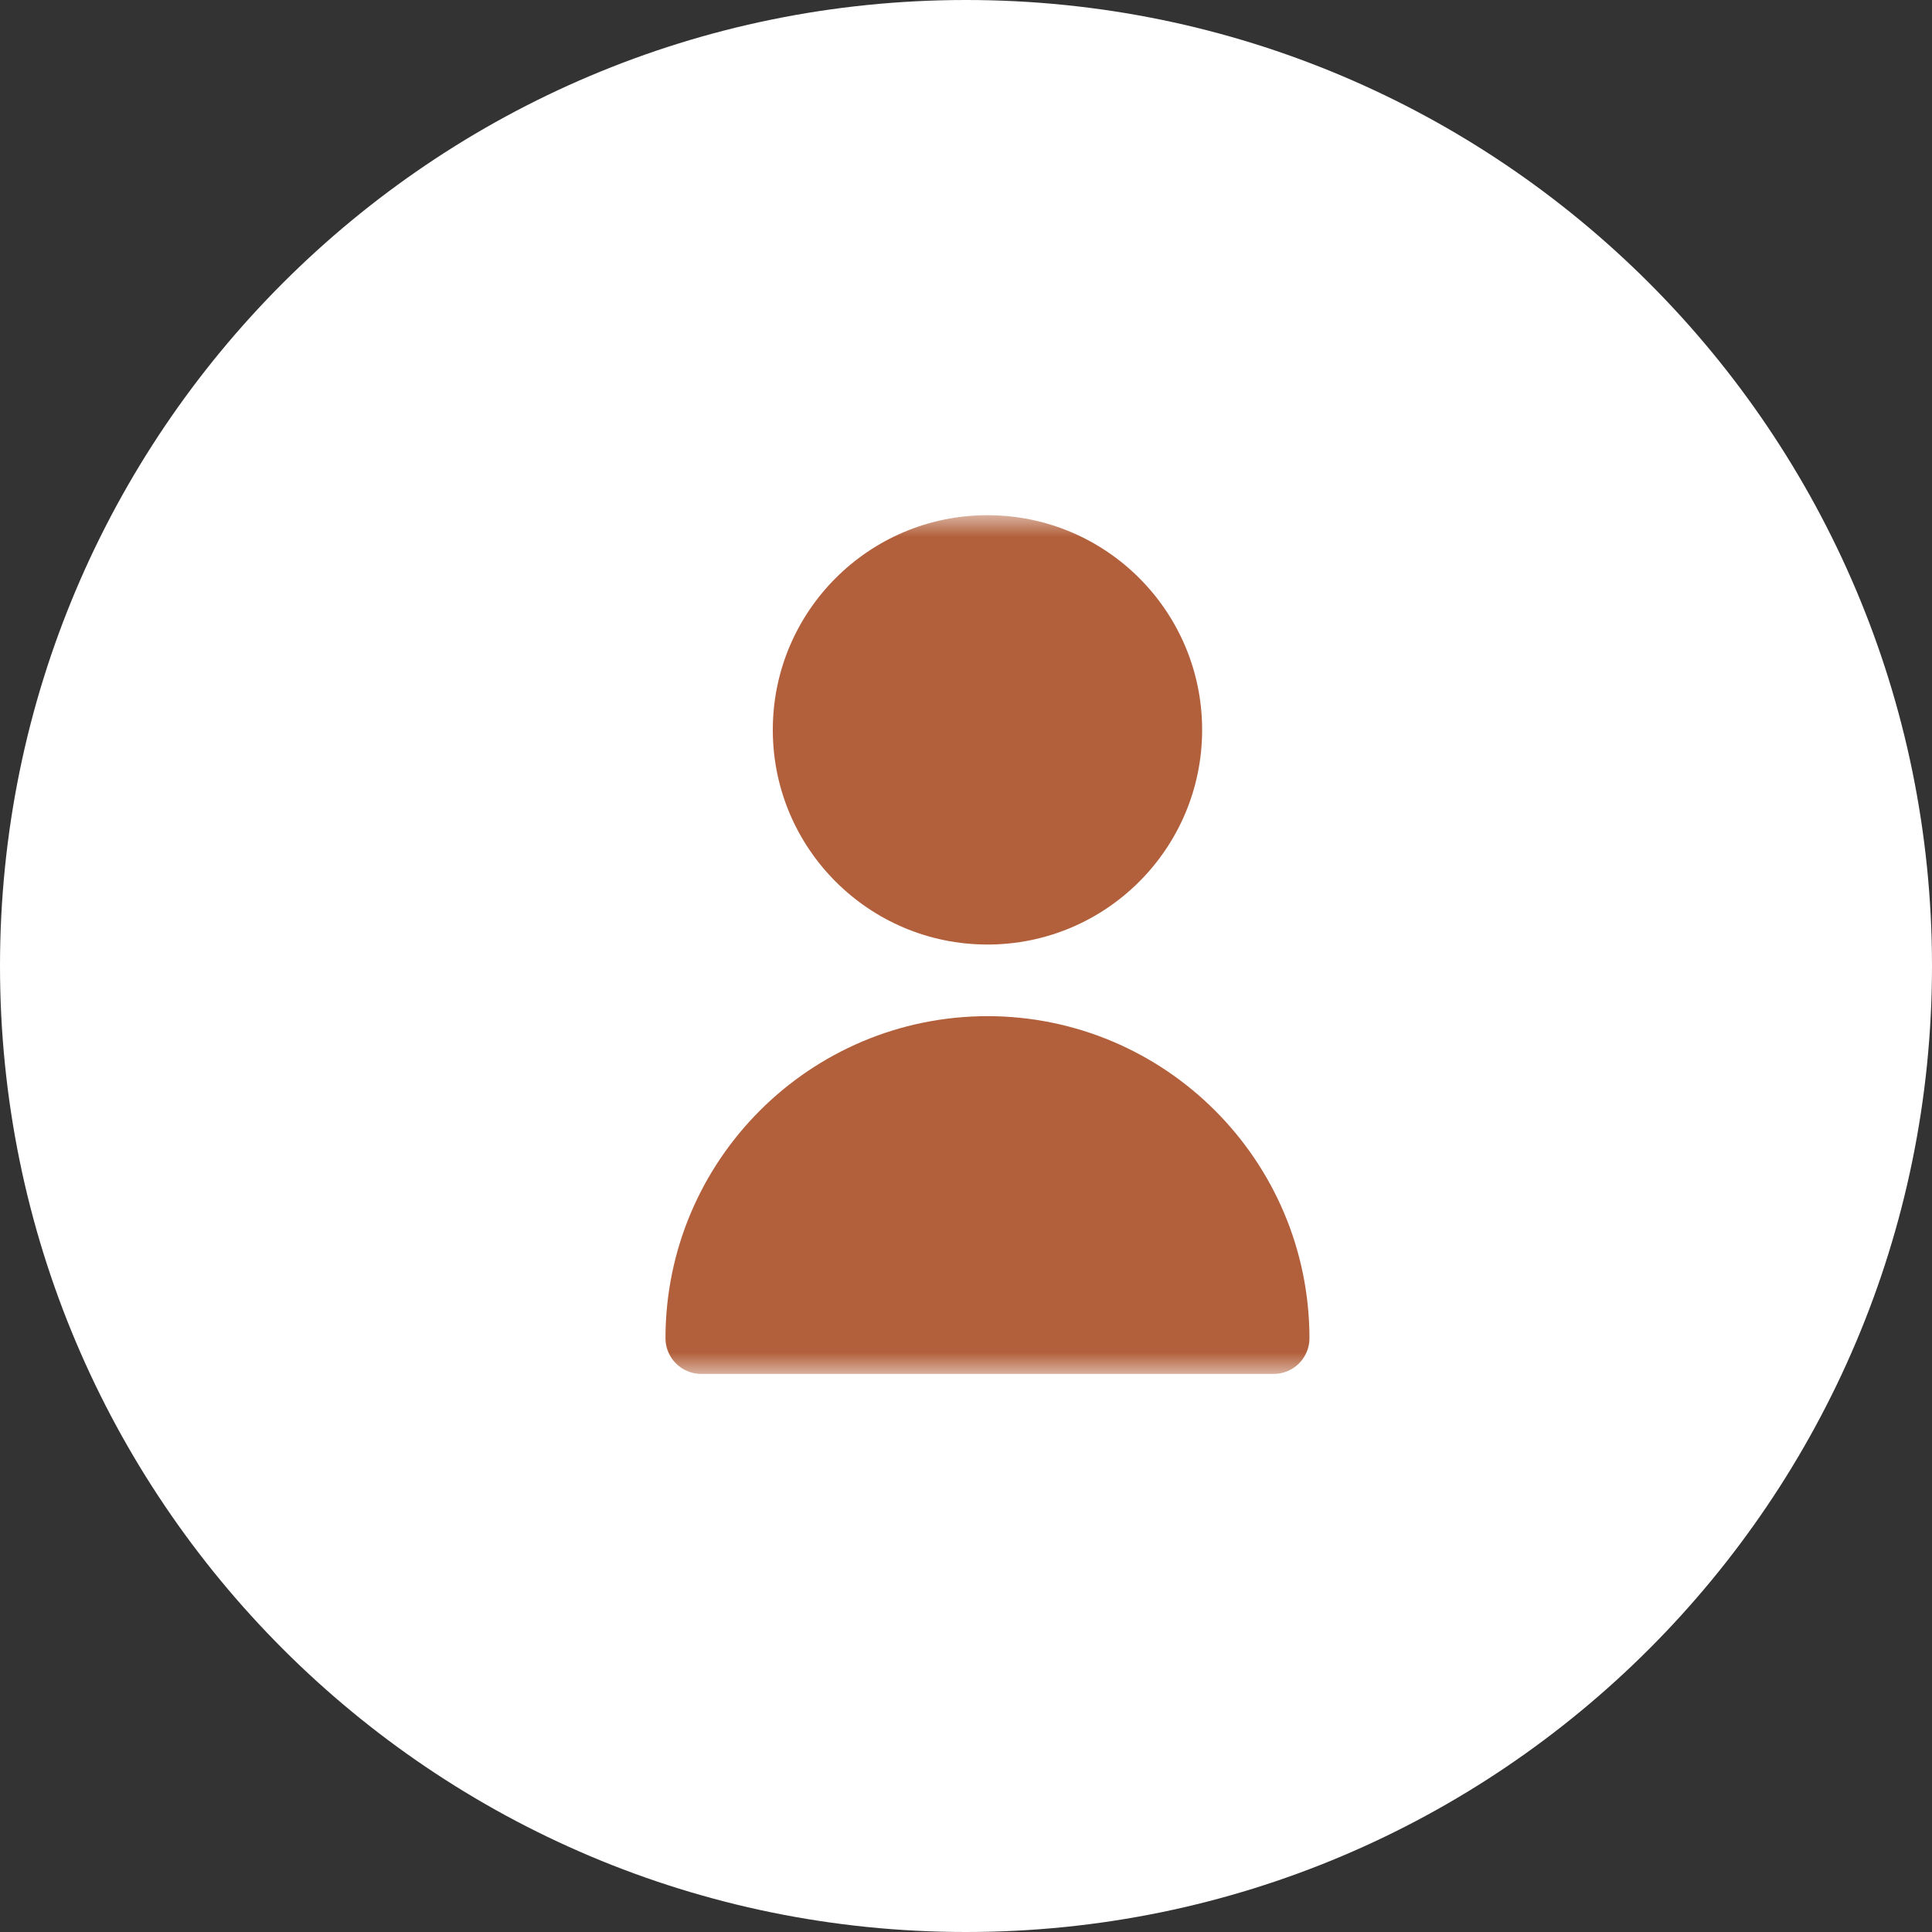
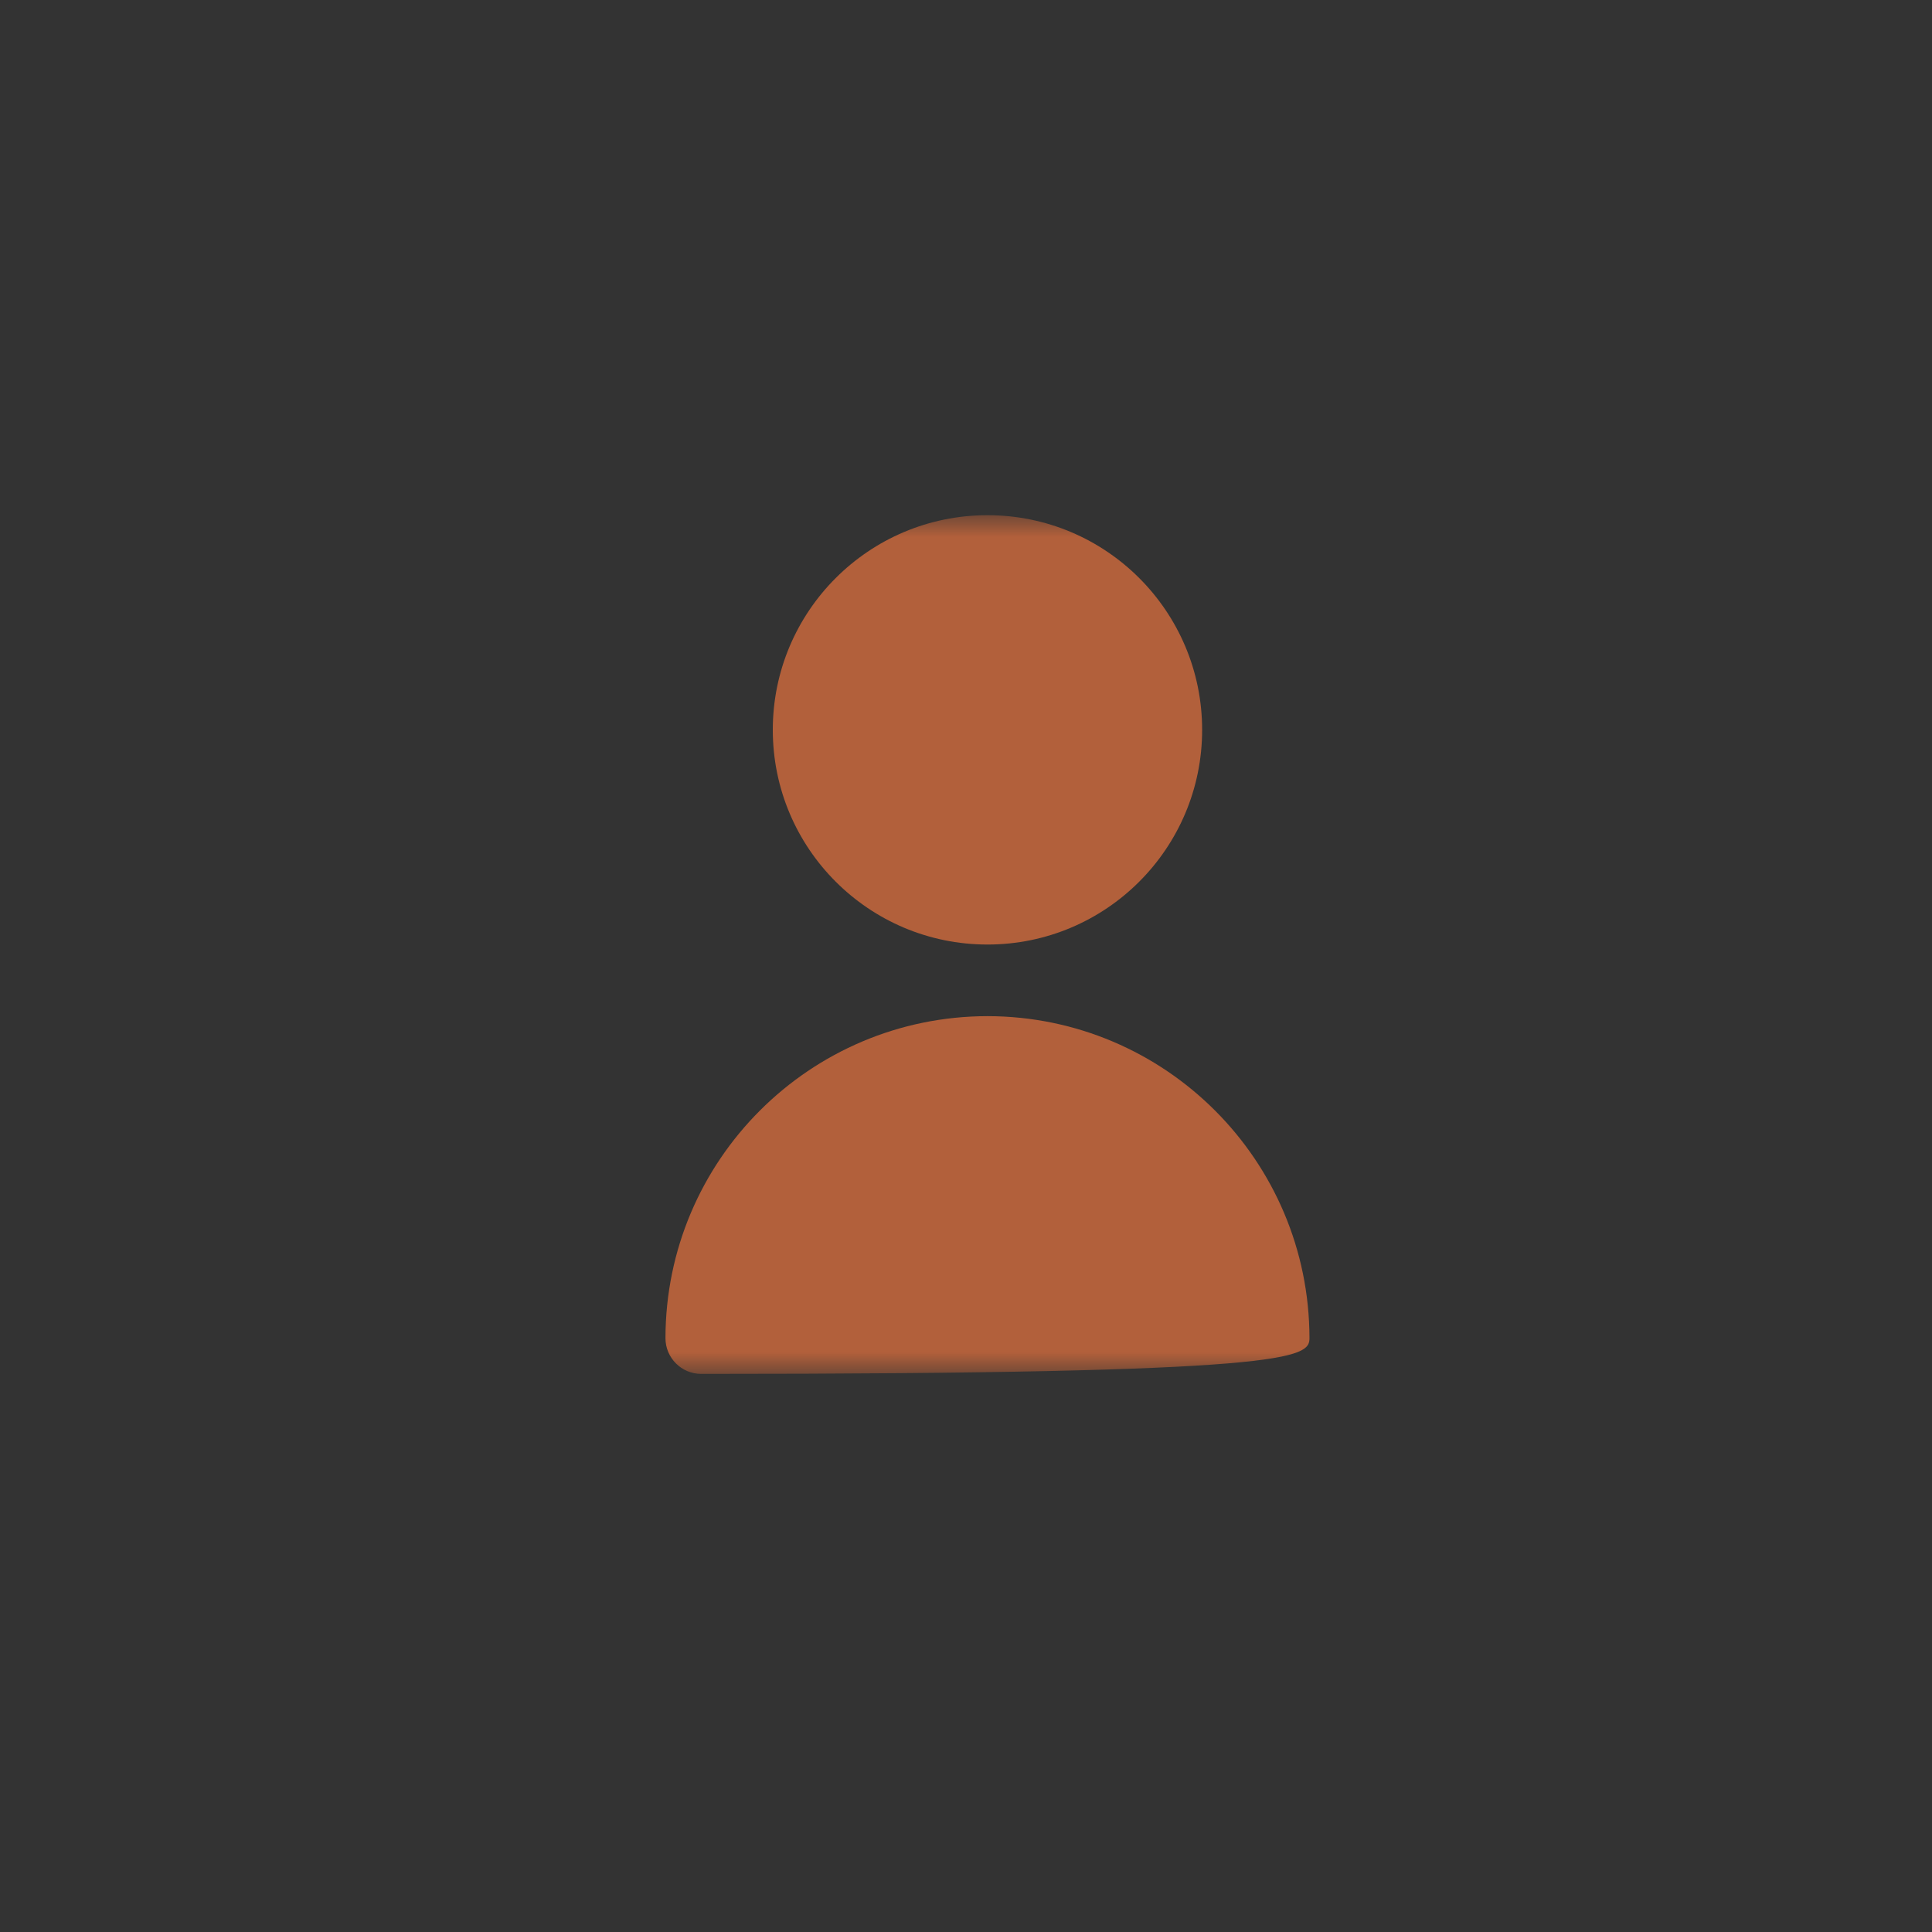
<svg xmlns="http://www.w3.org/2000/svg" width="45" height="45" viewBox="0 0 45 45" fill="none">
  <rect x="0" y="0" width="45" height="45" fill="#333333" stroke="none" />
  <g clip-path="url(#clip0_1146_23692)">
-     <path d="M22.5 45C34.926 45 45 34.926 45 22.5C45 10.074 34.926 0 22.5 0C10.074 0 0 10.074 0 22.5C0 34.926 10.074 45 22.5 45Z" fill="white" />
    <mask id="mask0_1146_23692" style="mask-type:luminance" maskUnits="userSpaceOnUse" x="13" y="12" width="20" height="20">
      <path d="M33 12H13V32H33V12Z" fill="white" />
    </mask>
    <g mask="url(#mask0_1146_23692)">
      <path d="M23 22C25.761 22 28 19.761 28 17C28 14.239 25.761 12 23 12C20.239 12 18 14.239 18 17C18 19.761 20.239 22 23 22Z" fill="#B2603B" />
-       <path d="M23 23.668C18.86 23.673 15.505 27.028 15.5 31.168C15.5 31.628 15.873 32.001 16.333 32.001H29.667C30.127 32.001 30.5 31.628 30.5 31.168C30.495 27.028 27.14 23.672 23 23.668Z" fill="#B2603B" />
+       <path d="M23 23.668C18.86 23.673 15.505 27.028 15.5 31.168C15.5 31.628 15.873 32.001 16.333 32.001C30.127 32.001 30.5 31.628 30.5 31.168C30.495 27.028 27.14 23.672 23 23.668Z" fill="#B2603B" />
    </g>
  </g>
  <defs>
    <clipPath id="clip0_1146_23692">
      <rect width="45" height="45" fill="white" />
    </clipPath>
  </defs>
</svg>